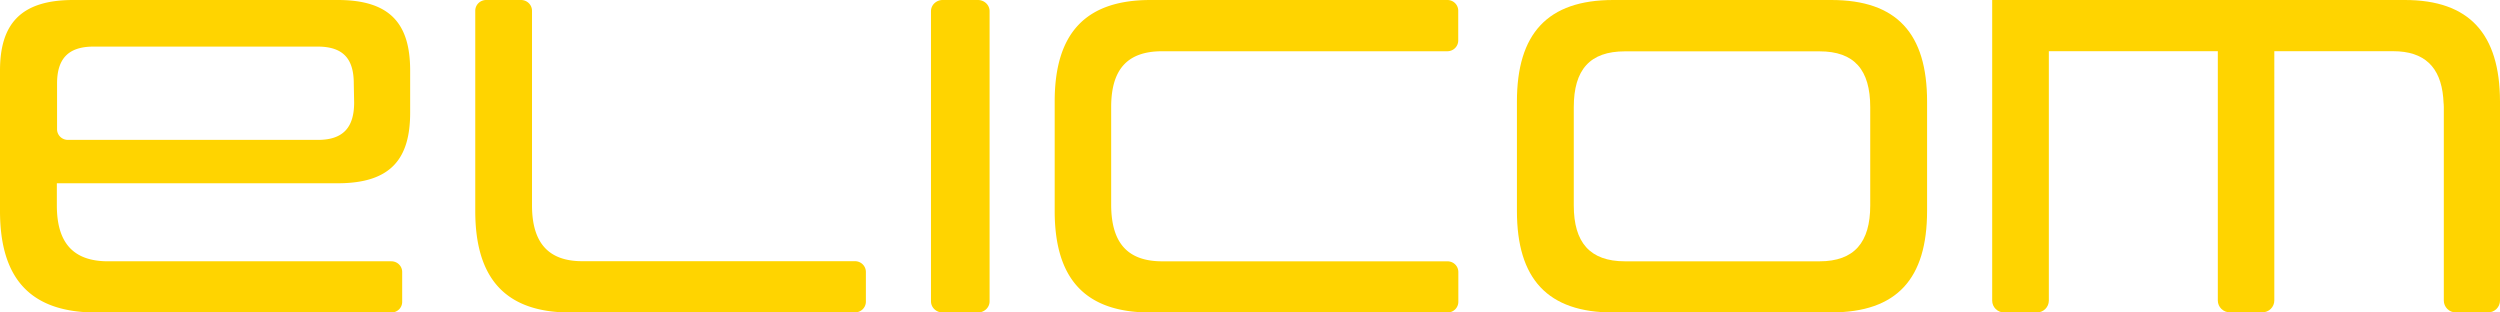
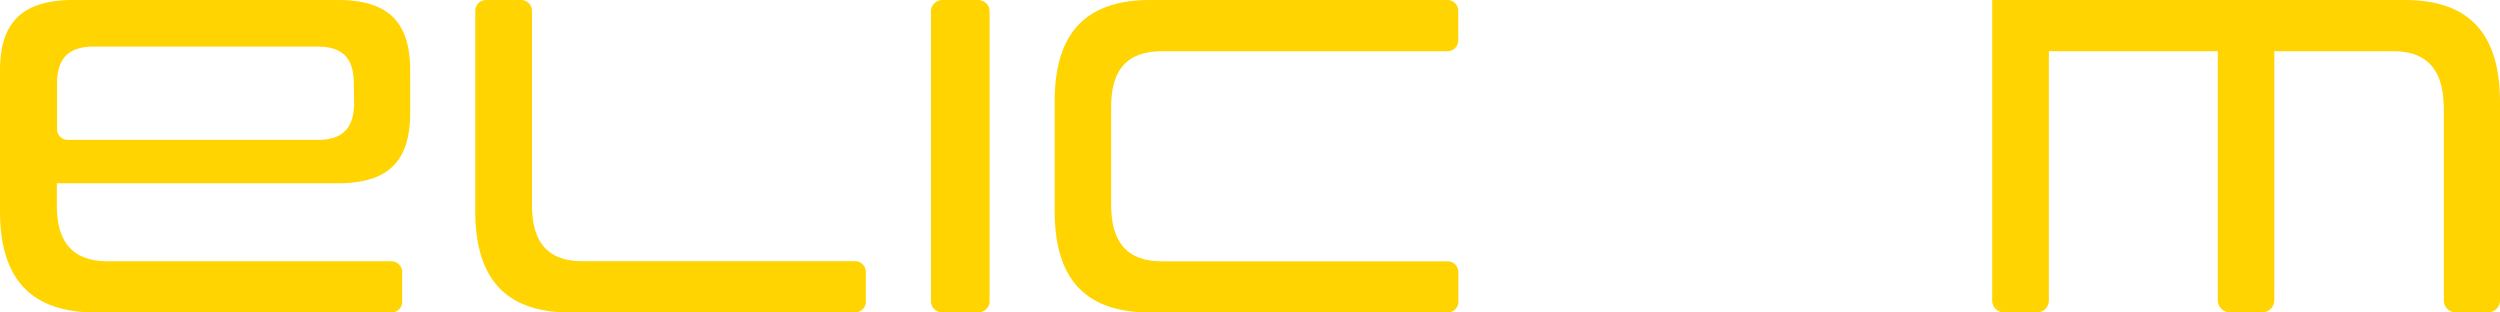
<svg xmlns="http://www.w3.org/2000/svg" width="384" height="48" viewBox="0 0 384 48">
  <g fill="#FFD400" fill-rule="evenodd">
    <path fill-rule="nonzero" d="M14.792 48C4.69 48 0 42.825 0 32.404V10.846C0 3.83 3.034 0 11.254 0h40.628C60.111 0 63 3.83 63 10.846v6.457c0 7.016-2.89 10.846-11.118 10.846H8.732v3.405c0 5.671 2.45 8.581 7.868 8.581h43.51c.917 0 1.661.728 1.665 1.628v4.609c0 .433-.175.848-.488 1.154a1.672 1.672 0 0 1-1.176.474H14.79zM54.34 12.836c0-3.689-1.513-5.679-5.555-5.679H14.367c-4.002 0-5.603 1.99-5.603 5.679v7.015c0 .9.741 1.632 1.657 1.636h38.42c4.002 0 5.555-2.06 5.555-5.75l-.056-2.901z" />
    <path d="M87.62 48C77.683 48 73 42.825 73 32.404V1.652C73 .739 73.751 0 74.678 0h5.36c.925.004 1.674.741 1.678 1.652v29.887c0 5.67 2.445 8.58 7.702 8.58h41.904c.445 0 .872.174 1.187.484.314.31.491.73.491 1.168v4.562c0 .912-.751 1.651-1.678 1.651L87.621 48zM143 46.285V1.715c0-.457.19-.894.53-1.216A1.844 1.844 0 0 1 144.807 0h5.395c.993 0 1.798.768 1.798 1.715v44.57c0 .947-.805 1.715-1.798 1.715h-5.395a1.844 1.844 0 0 1-1.277-.5 1.675 1.675 0 0 1-.53-1.215zM176.721 48C166.668 48 162 42.827 162 32.409V15.59C162 5.173 166.668 0 176.721 0h45.598c.92 0 1.665.736 1.665 1.643V6.22c0 .909-.744 1.647-1.665 1.651h-43.813c-5.385 0-7.83 2.83-7.83 8.57v15.104c.039 5.669 2.429 8.594 7.846 8.594h43.813c.92 0 1.665.735 1.665 1.643v4.576c0 .907-.745 1.643-1.665 1.643h-45.614z" />
-     <path fill-rule="nonzero" d="M247.8 48c-10.11 0-14.8-5.173-14.8-15.591V15.59C233 5.173 237.69 0 247.8 0h33.48C291.383 0 296 5.173 296 15.591v16.802c0 10.418-4.618 15.591-14.72 15.591L247.8 48zm39.468-31.544c0-5.74-2.45-8.57-7.788-8.57H249.6c-5.41 0-7.868 2.83-7.868 8.57V31.56c0 5.669 2.458 8.578 7.868 8.578h29.88c5.338 0 7.788-2.91 7.788-8.578V16.456z" />
    <path d="M369.372 0H306v46.175c0 1.008.828 1.825 1.85 1.825h4.994c1.023 0 1.854-.816 1.858-1.825V7.865h25.955v38.302c.004.486.204.95.556 1.289.352.34.826.527 1.318.52h4.946c.492.002.965-.189 1.313-.531.35-.343.545-.808.545-1.293V7.865h18.266c4.786 0 7.266 2.43 7.68 7.134 0 .471.089.928.089 1.439v29.73c0 .485.196.95.544 1.292.35.343.822.534 1.314.532h4.914c.492.002.964-.19 1.313-.532s.545-.807.545-1.293v-30.61C383.968 5.207 379.294 0 369.372 0z" />
  </g>
</svg>